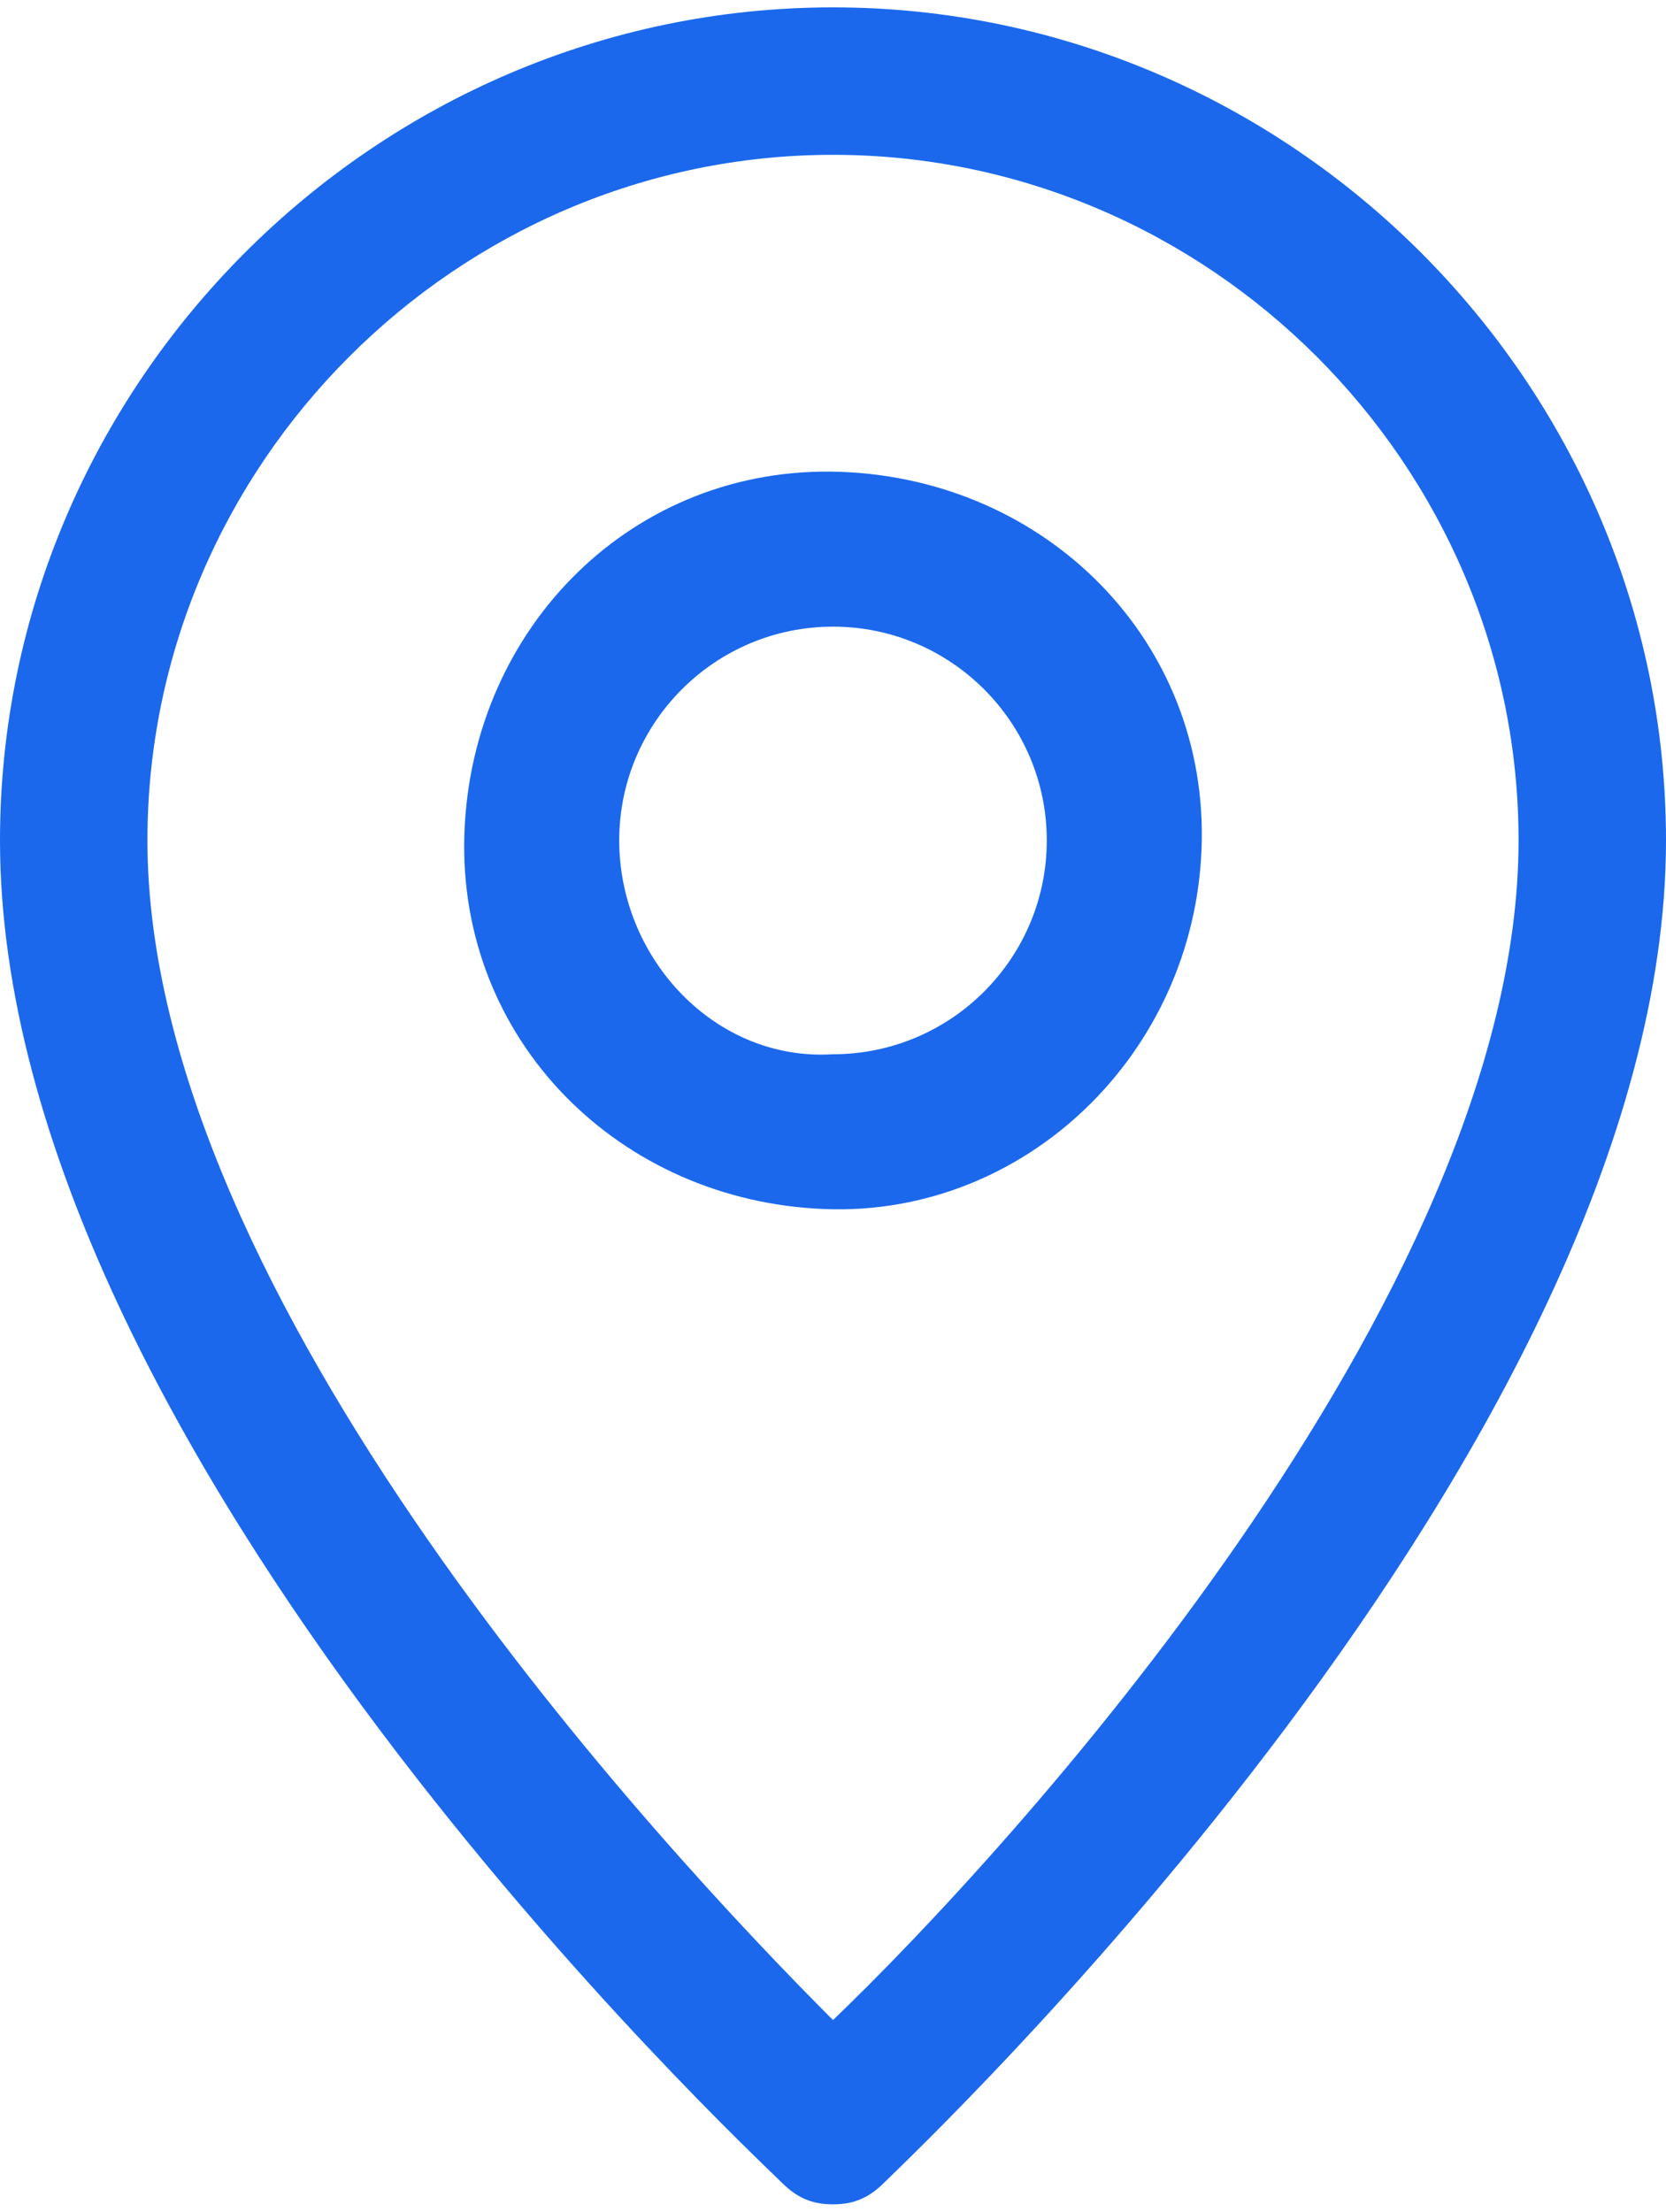
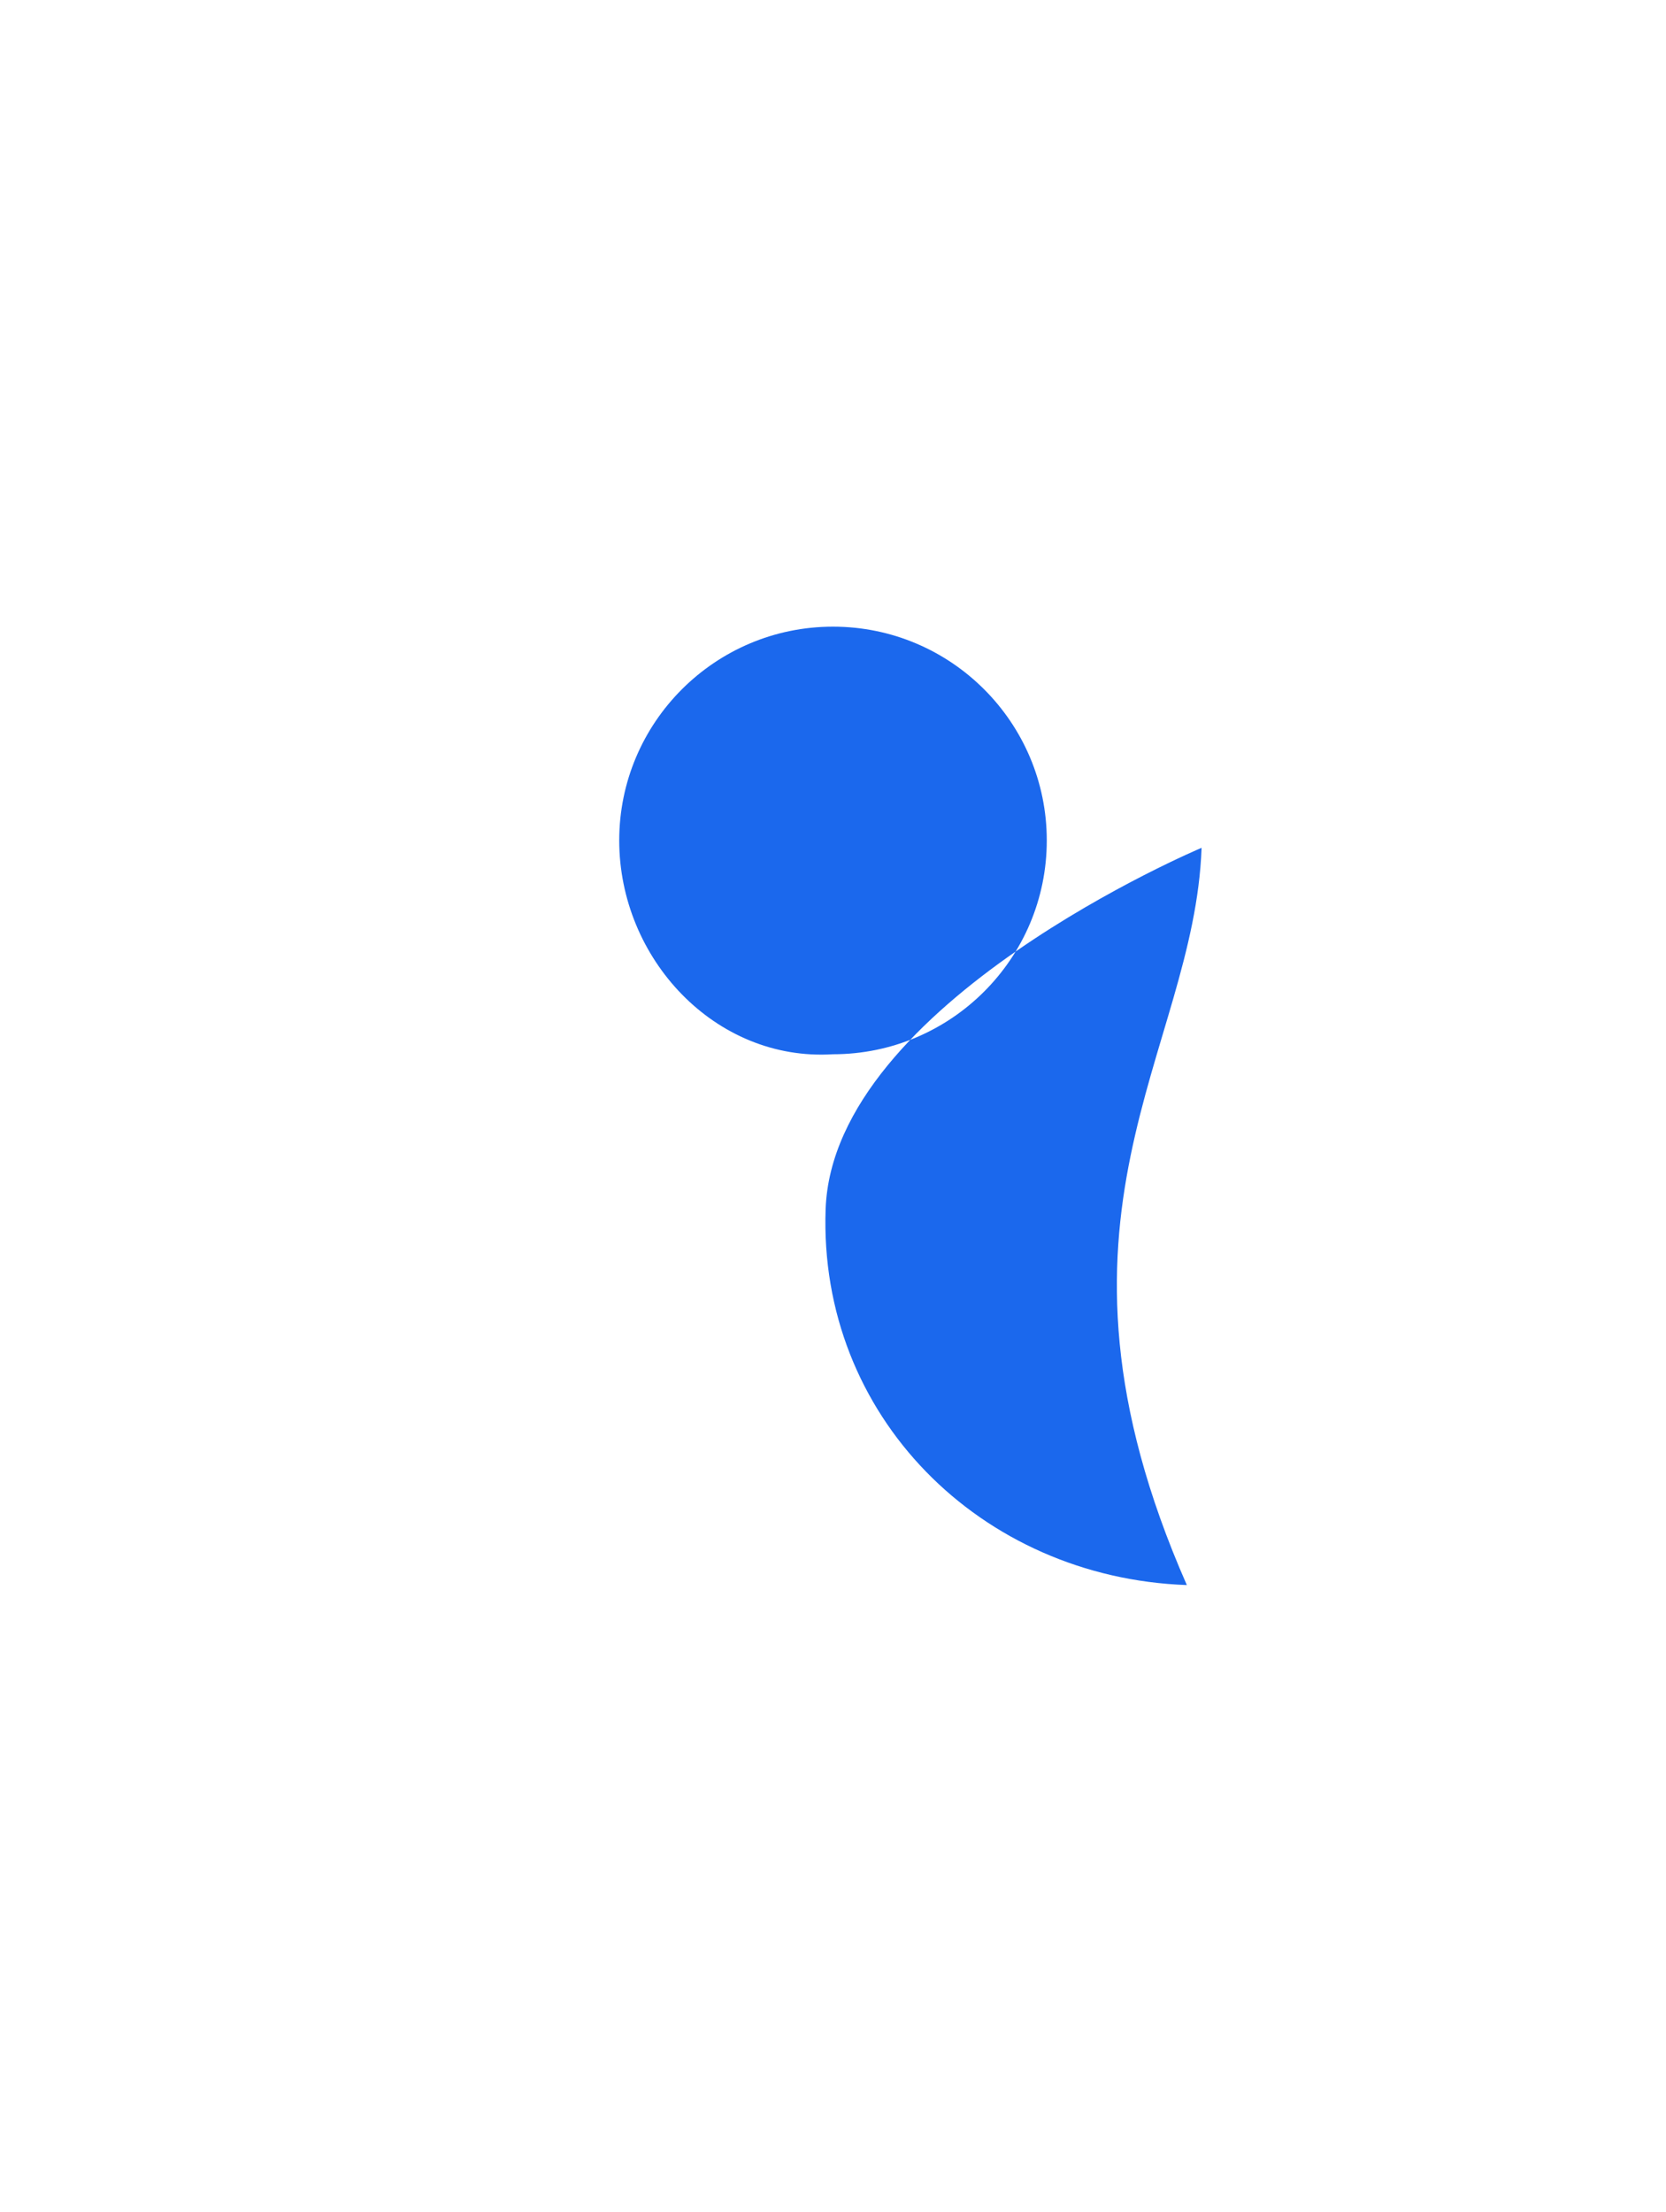
<svg xmlns="http://www.w3.org/2000/svg" version="1.1" id="Layer_1" x="0px" y="0px" viewBox="0 0 22.6 30" style="enable-background:new 0 0 22.6 30;" xml:space="preserve">
  <style type="text/css">
	.st0{fill:#1B68ED;}
</style>
  <g>
-     <path class="st0" d="M10.6,29.6c0.2,0.2,0.4,0.3,0.7,0.3s0.5-0.1,0.7-0.3c0.4-0.4,10.6-10,10.6-18.2c0-6.2-5.1-11.3-11.3-11.3   C5.1,0.1,0,5.2,0,11.4C0,19.7,10.2,29.2,10.6,29.6 M11.3,2.1c5.1,0,9.3,4.2,9.3,9.3c0,6.2-7,13.8-9.3,16C9,25.1,2,17.6,2,11.4   C2,6.3,6.2,2.1,11.3,2.1" />
-     <path class="st0" d="M16.3,11.5c0.1-2.8-2.1-5-4.9-5.1s-5,2.1-5.1,4.9s2.1,5,4.9,5.1C13.9,16.5,16.2,14.3,16.3,11.5 M8.4,11.4   c0-1.6,1.3-2.9,2.9-2.9s2.9,1.3,2.9,2.9s-1.3,2.9-2.9,2.9C9.7,14.4,8.4,13,8.4,11.4" />
+     <path class="st0" d="M16.3,11.5s-5,2.1-5.1,4.9s2.1,5,4.9,5.1C13.9,16.5,16.2,14.3,16.3,11.5 M8.4,11.4   c0-1.6,1.3-2.9,2.9-2.9s2.9,1.3,2.9,2.9s-1.3,2.9-2.9,2.9C9.7,14.4,8.4,13,8.4,11.4" />
  </g>
</svg>